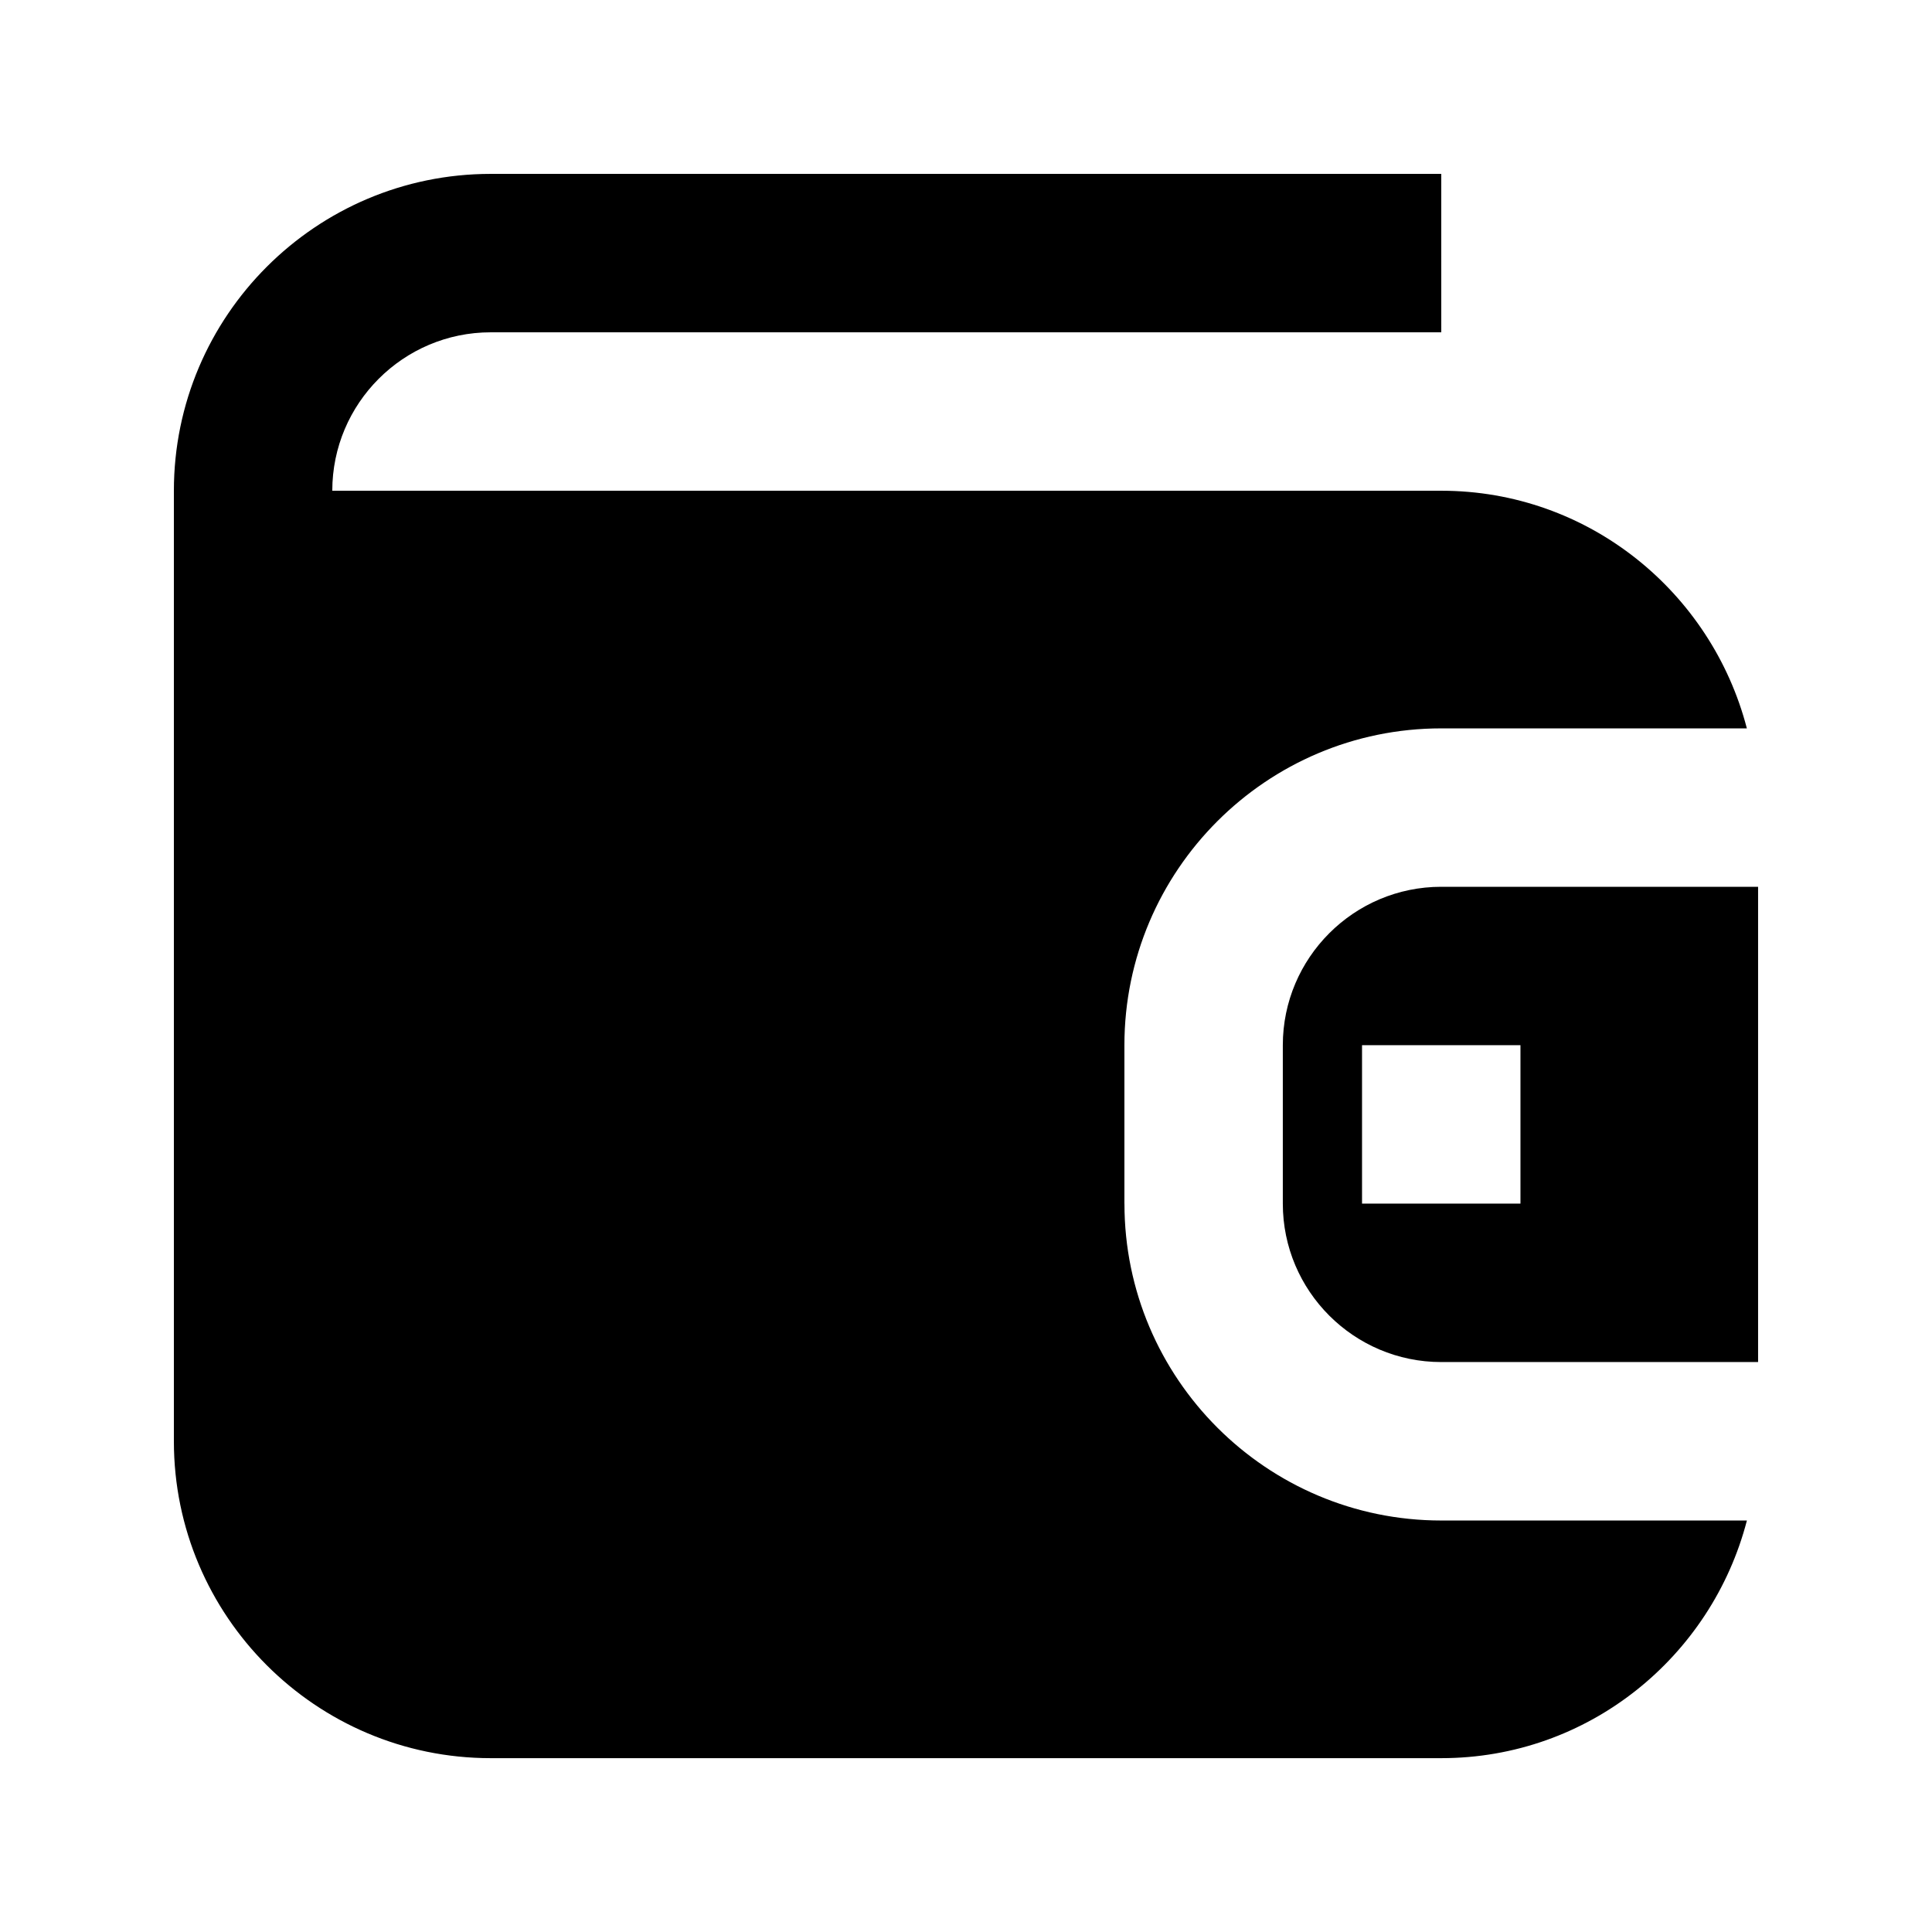
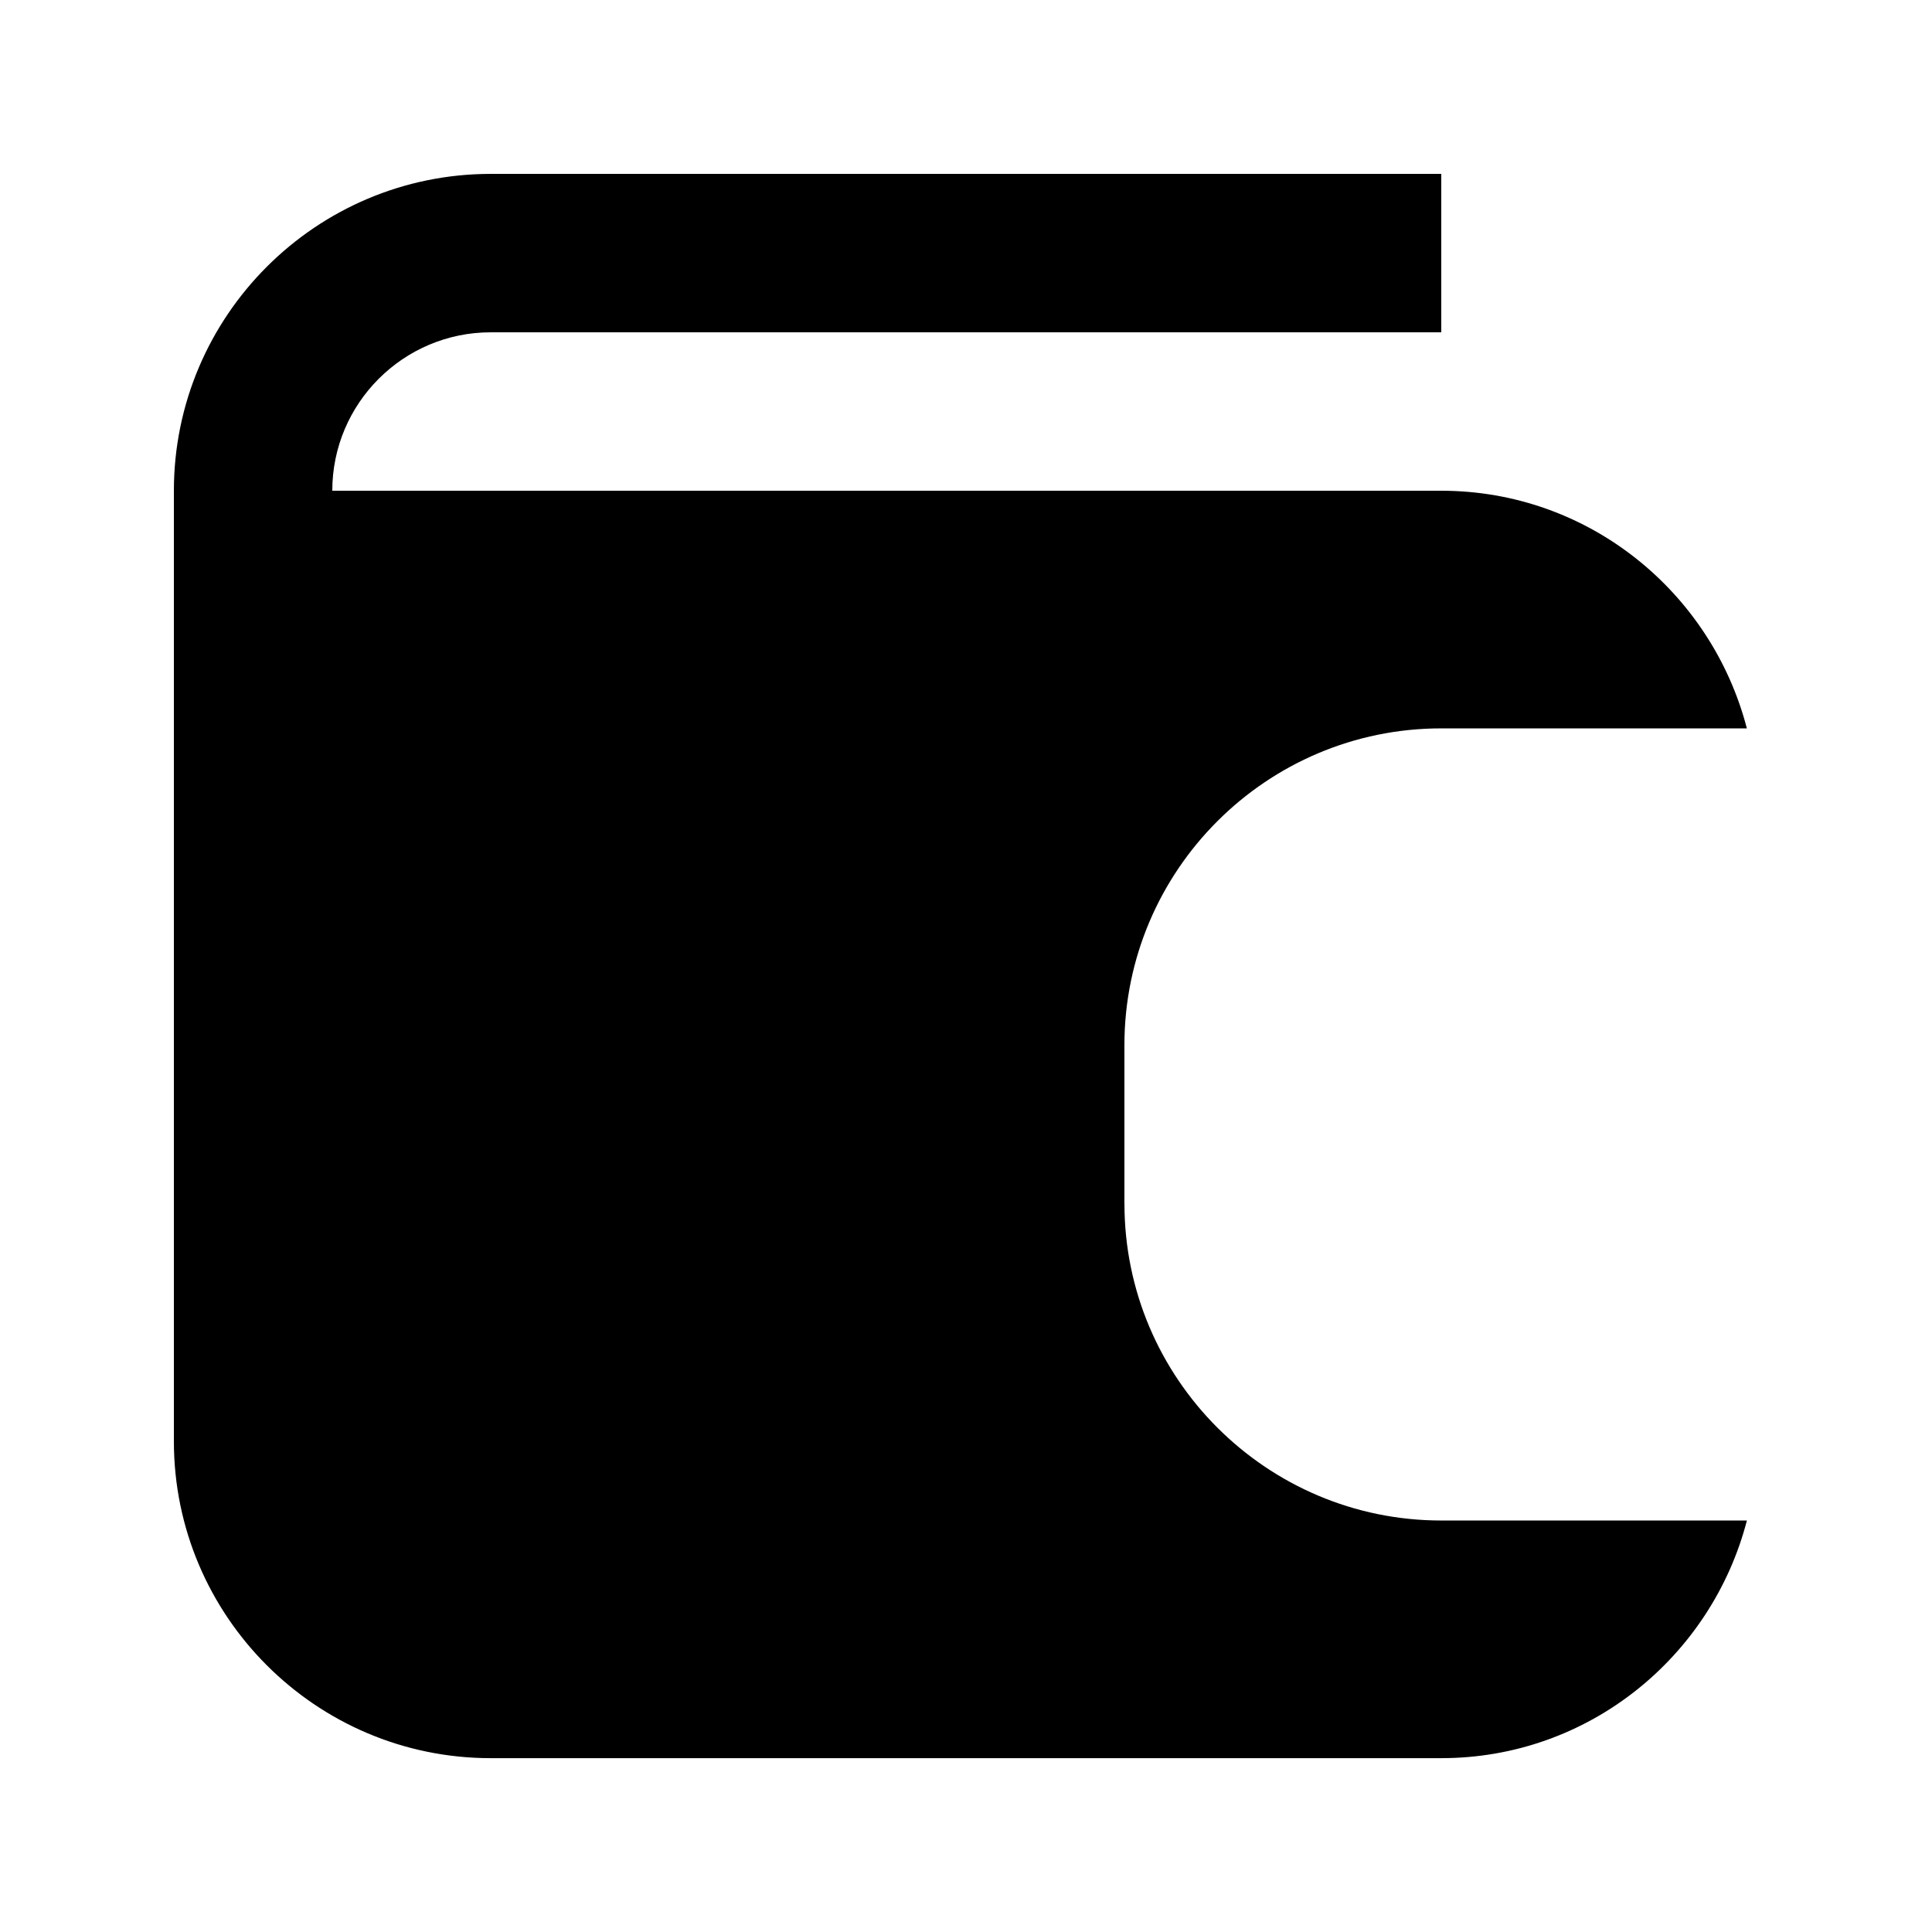
<svg xmlns="http://www.w3.org/2000/svg" fill="#000000" width="800px" height="800px" version="1.1" viewBox="144 144 512 512">
  <g>
-     <path d="m483.96 420.99v41.984c0 23.152 18.828 41.984 41.984 41.984h83.969v-125.95h-83.969c-23.152 0-41.984 18.828-41.984 41.984zm62.977 41.984h-41.984v-41.984h41.984z" />
    <path d="m441.98 462.98v-41.984c0-46.309 37.66-83.969 83.969-83.969h80.988c-9.383-36.129-41.984-62.977-80.988-62.977h-293.89c0-23.152 18.828-41.984 41.984-41.984h251.91l-0.004-41.984h-251.9c-46.309 0-83.969 37.66-83.969 83.969v251.91c0 46.309 37.66 83.969 83.969 83.969h251.91c39.004 0 71.605-26.848 80.988-62.977l-80.992-0.004c-46.309 0-83.965-37.66-83.965-83.965z" />
  </g>
</svg>